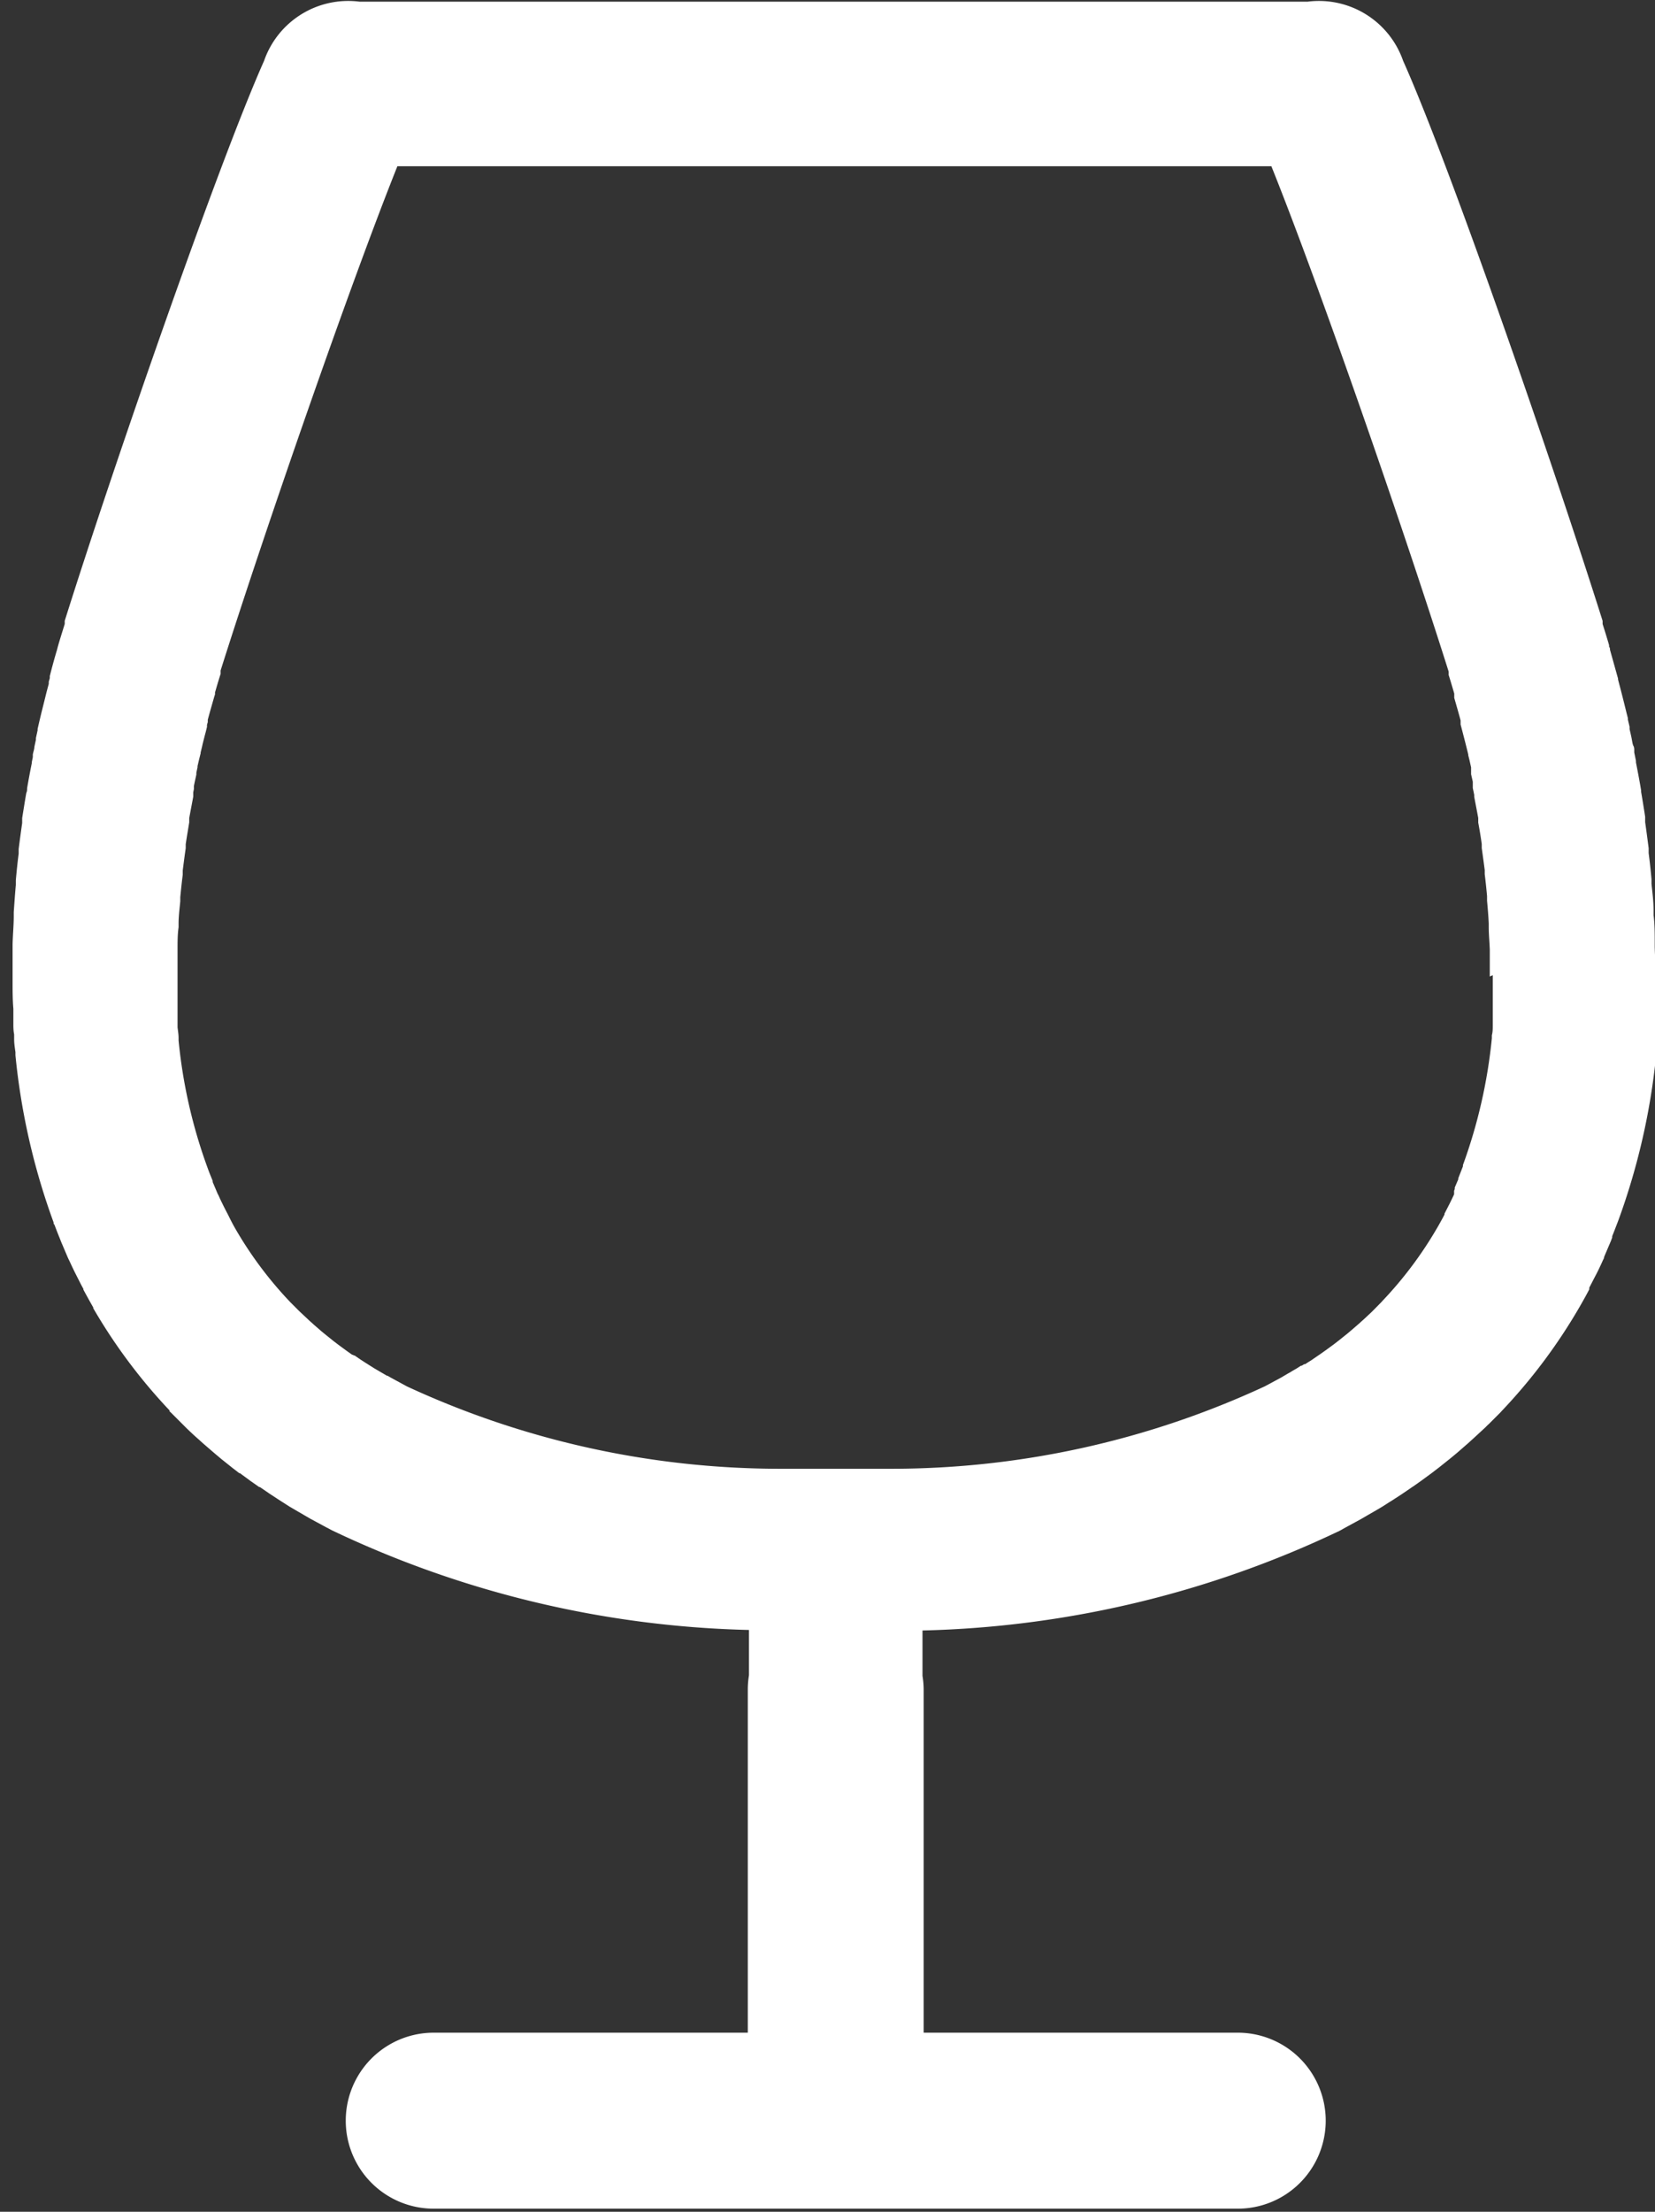
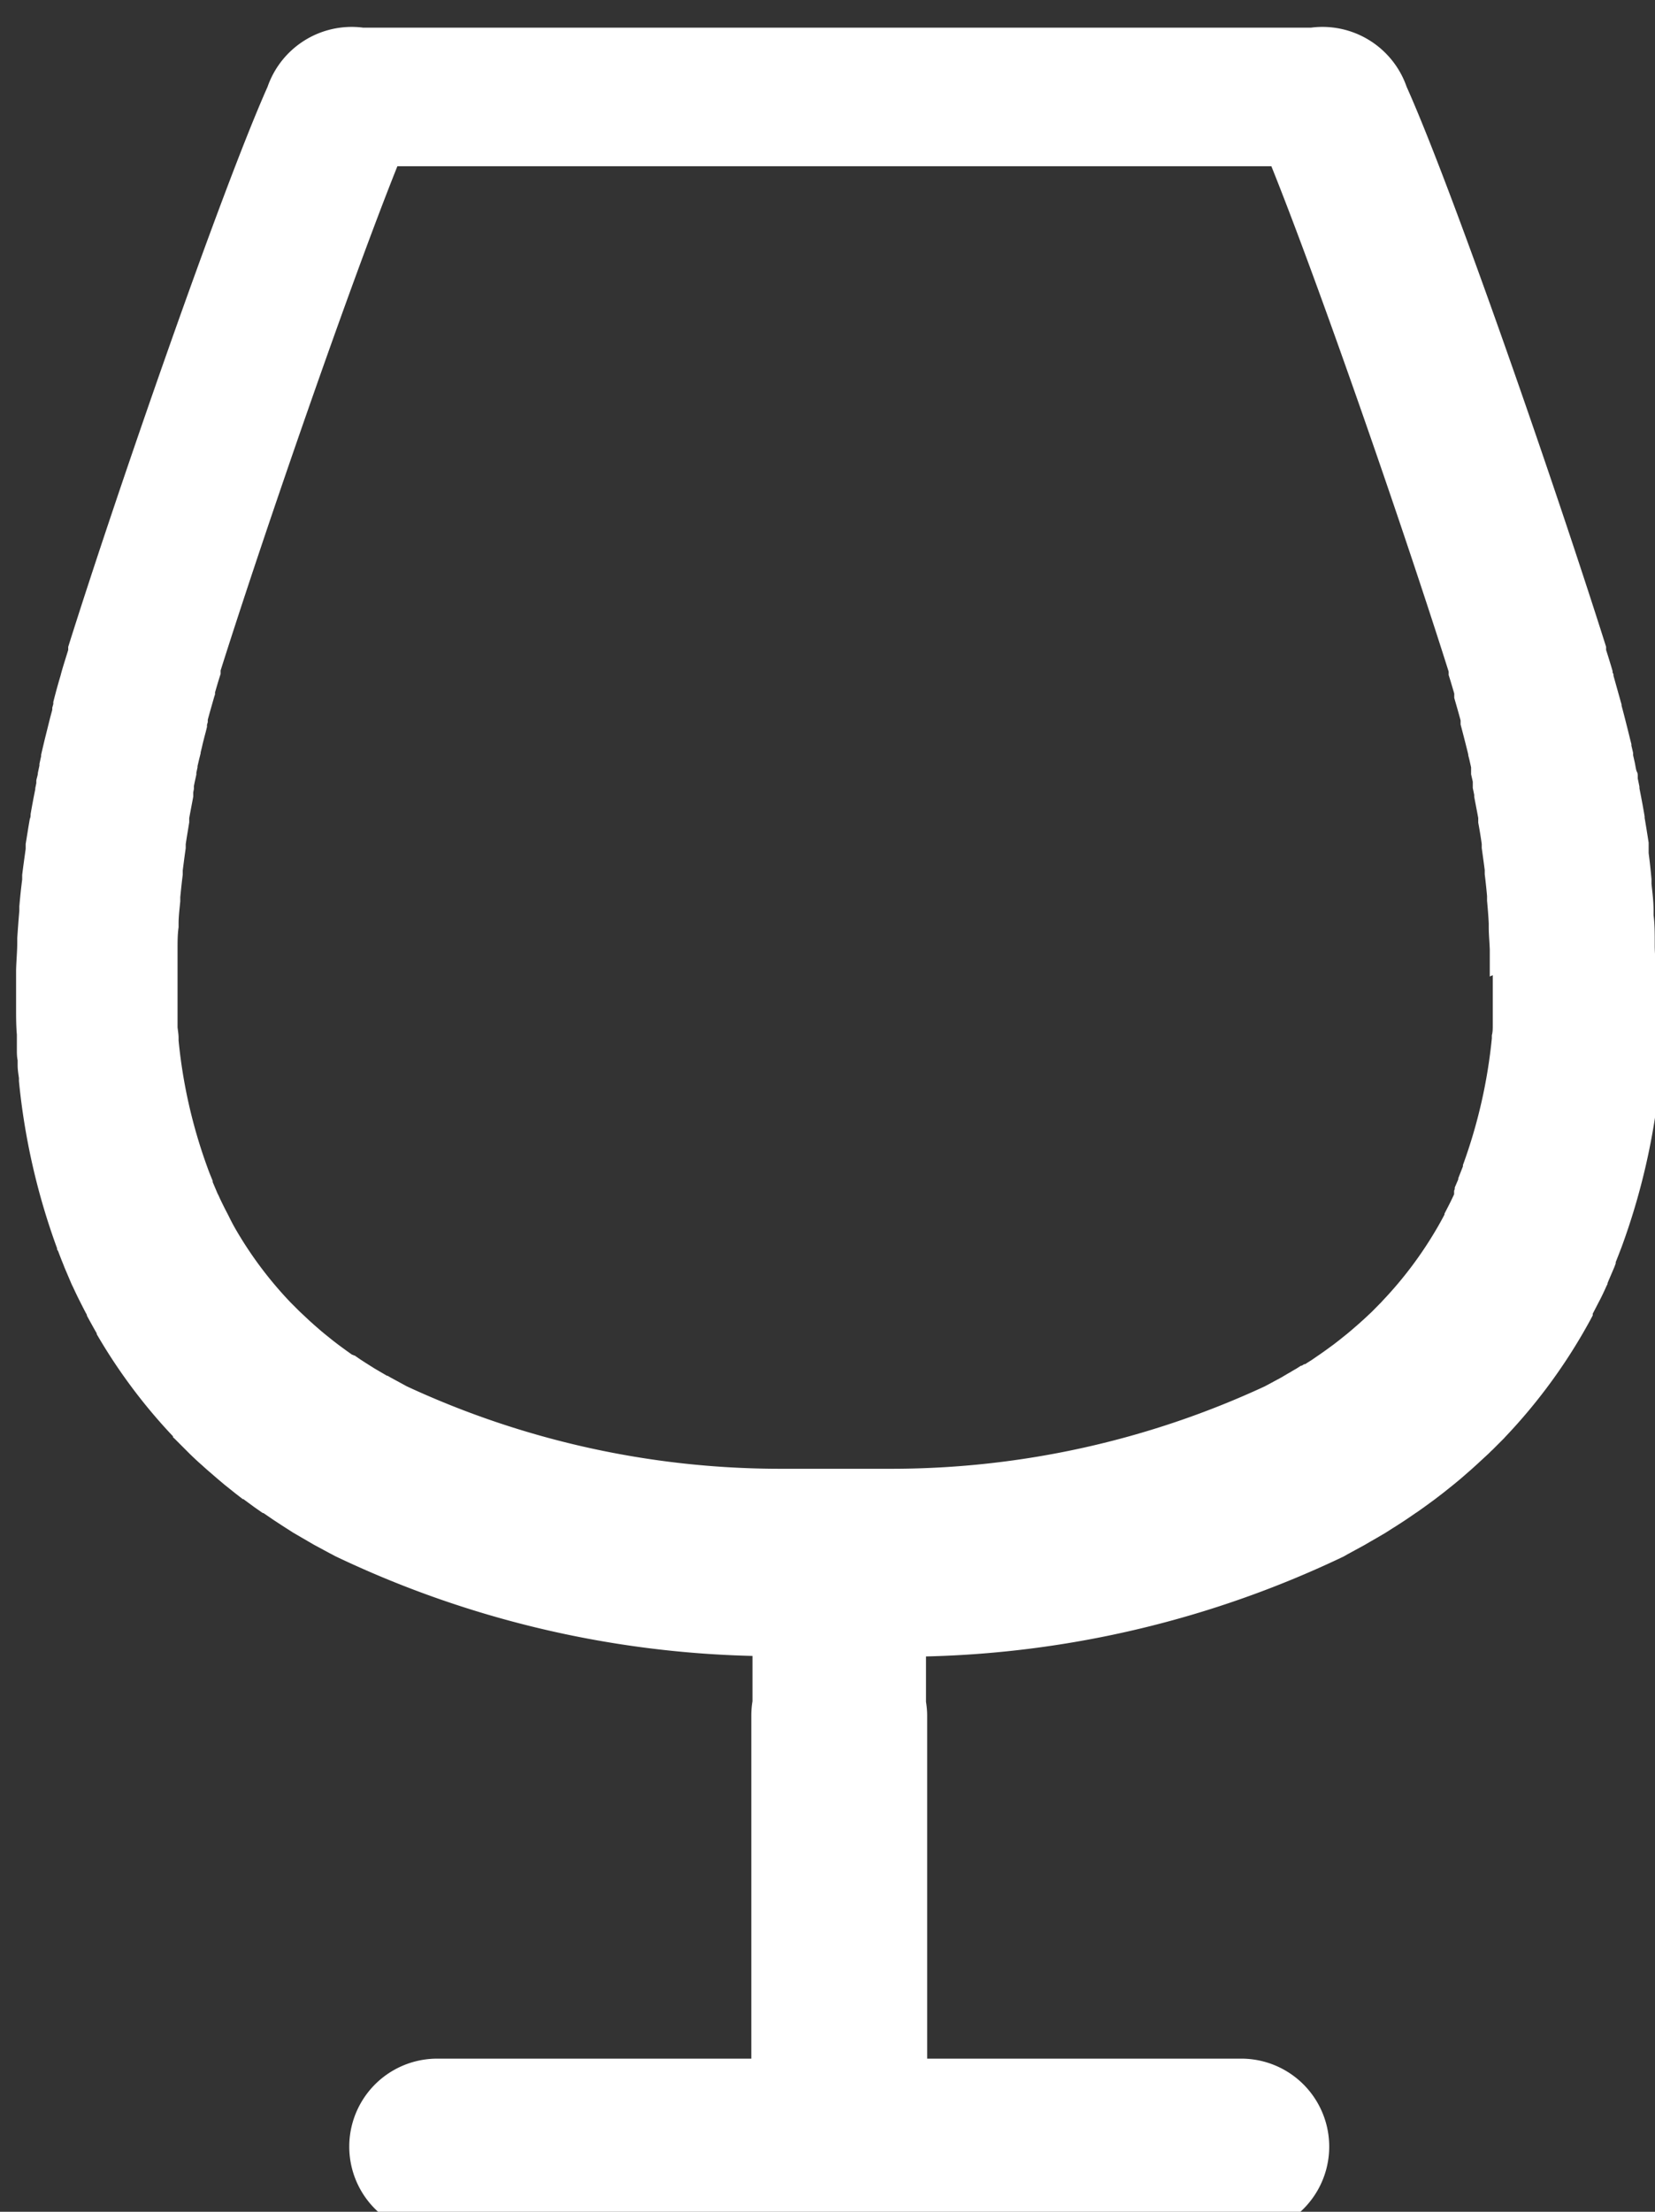
<svg xmlns="http://www.w3.org/2000/svg" width="12.761" height="17.042" viewBox="0 0 12.761 17.042">
  <rect x="0" y="0" width="12.761" height="17.042" fill="#333333" stroke="none" />
-   <path id="glass" d="M2863.756,763.94c0-.012,0-.024,0-.036,0-.07,0-.141-.009-.21,0-.012,0-.022,0-.033,0-.079-.01-.148-.016-.21,0-.012,0-.024,0-.036-.006-.065-.013-.131-.022-.2l0-.038c-.009-.067-.017-.133-.027-.2l0-.024,0-.018c-.01-.064-.02-.128-.031-.191l0-.011-.005-.03c-.011-.064-.023-.126-.035-.187l0-.012-.007-.035-.006-.029,0-.016c0-.012,0-.024-.007-.036s-.011-.05-.017-.075l-.012-.053,0-.018-.013-.055,0-.011-.01-.039c-.021-.086-.043-.173-.066-.259l0-.008-.006-.021v0q-.028-.1-.056-.2c0-.007,0-.016-.007-.024l0-.012c-.016-.055-.033-.11-.05-.163l0-.01,0-.014v0h0c-.372-1.179-1.173-3.5-1.538-4.315a.687.687,0,0,0-.737-.456h-7.309a.687.687,0,0,0-.737.456c-.353.791-1.163,3.125-1.537,4.315h0v0l0,.014,0,.01c-.016.052-.033.105-.049.16l-.005.018-.006.023c-.019.063-.037.129-.055.2h0v.009l0,.007-.008.028,0,.016-.014.052c-.008.031-.016.064-.025.1l-.019.076-.015.063-.013.056,0,.011-.013.059h0v0l0,.013-.012.056c0,.019-.009.039-.012.059l0,.02-.008.039v.008c-.013.064-.025.128-.036.192v0c0,.012,0,.024-.006.036-.011.061-.021.127-.032.194l0,.013,0,.025c-.009.063-.018.129-.027.2l0,.022v.014c-.009.069-.016.138-.022.206,0,.013,0,.024,0,.035-.006.068-.011.139-.016.21,0,.01,0,.021,0,.033,0,.068-.007.138-.009.214v.032c0,.073,0,.146,0,.217v.033c0,.076,0,.146.006.215v.065l0,.047c0,.029,0,.057.006.086v.037c0,.036.006.07.01.1v.007l0,.016a5.216,5.216,0,0,0,.294,1.288c0,.006,0,.013.007.019.012.032.025.066.039.1v0l.013.033.037.087h0v0l.006.014.008.019.006.013.007.014,0,0c.018.039.036.077.055.114s.034.068.052.1v0l0,0,0,0,0,.006c.027.05.052.095.076.137l0,.006a4.245,4.245,0,0,0,.588.787l0,.007.012.011.094.094.012.012.014.014c.031.03.061.058.092.085l.011.01.029.026.087.075.05.042.084.067.053.041.005,0,.083.061.05.035.016.011.005,0,.076.052.058.038.017.011.014.009.064.041.067.039.021.012.022.013.05.029.126.068.014.007.024.013a7.9,7.9,0,0,0,3.218.769v.349a.681.681,0,0,0-.009.105v2.649h-2.422a.678.678,0,1,0,0,1.356h6.2a.678.678,0,1,0,0-1.356h-2.422v-2.649a.67.67,0,0,0-.009-.1v-.35a7.9,7.9,0,0,0,3.218-.769l.02-.011.01-.006.134-.073.048-.028.021-.012.021-.012.07-.041.058-.037.018-.011.077-.05.072-.049.007-.005.014-.009.055-.039.082-.06.06-.046.084-.067.052-.043.085-.074.042-.038.09-.083.021-.021.007-.006.091-.091,0,0,.007-.008a4.26,4.26,0,0,0,.6-.8h0l0,0c.026-.045.052-.091.077-.139l0-.005,0-.008v0c.018-.034.035-.068.052-.1s.037-.075.054-.113v0l.008-.016v0l0-.006v0l.009-.022.006-.014.038-.089.01-.027,0-.01c.013-.032.026-.066.039-.1l.007-.018a5.208,5.208,0,0,0,.294-1.289v-.017c0-.038.007-.073.01-.108,0-.006,0-.014,0-.023V764.6c0-.029,0-.059.006-.088,0-.012,0-.024,0-.035V764.4c0-.068.005-.141.006-.213v-.033C2863.759,764.083,2863.758,764.011,2863.756,763.94Zm-1.249.216v.018c0,.055,0,.114,0,.176,0,.005,0,.009,0,.014v.076c0,.021,0,.045,0,.067v.034c0,.026,0,.053-.007.078v.023a3.991,3.991,0,0,1-.223.977l0,.01v0l-.029.074-.007.018,0,.008-.027.063,0,.012-.005.013,0,.006,0,.01,0,.011c-.011.024-.023.049-.036.075h0l0,0-.038.074h0V766h0v0c-.017.033-.035.065-.052.095l-.006.01a3,3,0,0,1-.42.56l-.006.007-.066.067-.013.013,0,0,0,0,0,0h0l-.061.057-.007.006-.009.008-.014.013-.06.052-.038.032-.06.048-.031.024-.013.01-.059.043-.041.029-.01.007-.012.008-.045.031-.052.033-.007,0-.019.012-.006,0-.033.021-.038.022-.011.007-.018.01-.029.017,0,0-.02.012-.1.054-.03.016a6.846,6.846,0,0,1-2.861.635c-.075,0-.246,0-.446,0s-.371,0-.446,0a6.85,6.85,0,0,1-2.862-.635h0l-.033-.018-.094-.051-.022-.013-.005,0-.027-.016-.014-.008-.053-.031-.035-.022h0l0,0-.019-.012-.011-.007-.008-.005-.037-.024-.045-.031-.006,0-.007-.005-.005,0-.045-.032-.06-.044,0,0-.038-.029-.061-.049-.033-.027,0,0-.061-.053-.014-.013-.006-.005-.011-.01-.062-.058,0,0-.017-.016-.068-.068h0l0,0h0a2.976,2.976,0,0,1-.422-.562v0l0,0c-.018-.031-.035-.063-.053-.1v0h0v0c-.012-.024-.025-.048-.037-.072l-.005-.01c-.012-.025-.025-.05-.036-.076l-.011-.022-.01-.024-.026-.061,0-.009-.008-.02c-.01-.024-.019-.047-.028-.071v0l-.005-.014a3.961,3.961,0,0,1-.222-.977.037.037,0,0,1,0-.005h0v-.014c0-.028-.005-.056-.008-.083v-.046c0-.017,0-.034,0-.053l0-.035v-.053c0-.058,0-.117,0-.175v-.027c0-.057,0-.117,0-.177v-.028h0c0-.064,0-.122.008-.176v-.029c0-.058.008-.117.013-.172l0-.031c.006-.061.012-.119.019-.173l0-.021v-.012c.008-.062.015-.118.023-.171l0-.018,0-.013c.009-.062.019-.117.027-.169l0-.013,0-.019c.01-.056.021-.111.031-.166l0-.01,0-.023.005-.025,0-.011,0-.012.006-.03.013-.059,0-.014.009-.042,0-.009.012-.051.012-.048,0-.006.01-.041.006-.027c.007-.027.014-.056.022-.085l.011-.044,0-.016.006-.021,0-.01,0-.008c.016-.06.033-.118.05-.178l.006-.018,0-.015c.014-.048.029-.1.043-.142h0v0l0-.014,0-.013v0c.348-1.1,1-2.978,1.363-3.885h6.739c.365.907,1.019,2.791,1.367,3.894v0h0l0,.017,0,.009c.015.047.029.095.043.143l0,.016,0,.017c.016.056.033.114.049.174l0,.008h0v.009l0,.014c.02.076.04.153.059.231v.006l.01.04.012.054v.007l0,.012,0,.014,0,.015v.005h0l.013.057v0l0,.013c0,.007,0,.015,0,.023l0,.013.006.028.005.025v.014c.01.054.021.109.031.164l0,.023,0,.012c.009.049.018.1.027.165l0,.011,0,.02h0v0c.007.051.015.107.023.17v.011l0,.021c.007.055.013.113.018.169l0,.018v.017c.005.056.01.113.013.175v.029c0,.055.006.114.008.174v.029c0,.063,0,.122,0,.177Z" transform="translate(-2850.997 -756.642)" fill="#fff" />
+   <path id="glass" d="M2863.756,763.94c0-.012,0-.024,0-.036,0-.07,0-.141-.009-.21,0-.012,0-.022,0-.033,0-.079-.01-.148-.016-.21,0-.012,0-.024,0-.036-.006-.065-.013-.131-.022-.2l0-.038l0-.024,0-.018c-.01-.064-.02-.128-.031-.191l0-.011-.005-.03c-.011-.064-.023-.126-.035-.187l0-.012-.007-.035-.006-.029,0-.016c0-.012,0-.024-.007-.036s-.011-.05-.017-.075l-.012-.053,0-.018-.013-.055,0-.011-.01-.039c-.021-.086-.043-.173-.066-.259l0-.008-.006-.021v0q-.028-.1-.056-.2c0-.007,0-.016-.007-.024l0-.012c-.016-.055-.033-.11-.05-.163l0-.01,0-.014v0h0c-.372-1.179-1.173-3.5-1.538-4.315a.687.687,0,0,0-.737-.456h-7.309a.687.687,0,0,0-.737.456c-.353.791-1.163,3.125-1.537,4.315h0v0l0,.014,0,.01c-.016.052-.033.105-.049.16l-.005.018-.006.023c-.019.063-.037.129-.055.2h0v.009l0,.007-.008.028,0,.016-.014.052c-.008.031-.016.064-.025.1l-.019.076-.015.063-.013.056,0,.011-.013.059h0v0l0,.013-.012.056c0,.019-.009.039-.012.059l0,.02-.008.039v.008c-.013.064-.025.128-.036.192v0c0,.012,0,.024-.006.036-.011.061-.021.127-.032.194l0,.013,0,.025c-.009.063-.018.129-.027.2l0,.022v.014c-.009.069-.016.138-.022.206,0,.013,0,.024,0,.035-.006.068-.011.139-.016.21,0,.01,0,.021,0,.033,0,.068-.007.138-.009.214v.032c0,.073,0,.146,0,.217v.033c0,.076,0,.146.006.215v.065l0,.047c0,.029,0,.057.006.086v.037c0,.036.006.07.01.1v.007l0,.016a5.216,5.216,0,0,0,.294,1.288c0,.006,0,.013.007.019.012.032.025.066.039.1v0l.013.033.037.087h0v0l.006.014.008.019.006.013.007.014,0,0c.018.039.036.077.055.114s.034.068.052.1v0l0,0,0,0,0,.006c.027.05.052.095.076.137l0,.006a4.245,4.245,0,0,0,.588.787l0,.007.012.011.094.094.012.012.014.014c.031.03.061.058.092.085l.011.01.029.026.087.075.05.042.084.067.053.041.005,0,.083.061.05.035.016.011.005,0,.076.052.058.038.017.011.014.009.064.041.067.039.021.012.022.013.05.029.126.068.014.007.024.013a7.9,7.9,0,0,0,3.218.769v.349a.681.681,0,0,0-.009.105v2.649h-2.422a.678.678,0,1,0,0,1.356h6.2a.678.678,0,1,0,0-1.356h-2.422v-2.649a.67.67,0,0,0-.009-.1v-.35a7.9,7.9,0,0,0,3.218-.769l.02-.011.01-.006.134-.073.048-.028.021-.012.021-.012.07-.041.058-.037.018-.011.077-.05.072-.049.007-.005.014-.009.055-.039.082-.06.06-.046.084-.067.052-.043.085-.074.042-.038.09-.083.021-.021.007-.006.091-.091,0,0,.007-.008a4.26,4.26,0,0,0,.6-.8h0l0,0c.026-.045.052-.091.077-.139l0-.005,0-.008v0c.018-.034.035-.068.052-.1s.037-.075.054-.113v0l.008-.016v0l0-.006v0l.009-.022.006-.014.038-.089.01-.027,0-.01c.013-.032.026-.066.039-.1l.007-.018a5.208,5.208,0,0,0,.294-1.289v-.017c0-.038.007-.073.01-.108,0-.006,0-.014,0-.023V764.6c0-.029,0-.059.006-.088,0-.012,0-.024,0-.035V764.4c0-.068.005-.141.006-.213v-.033C2863.759,764.083,2863.758,764.011,2863.756,763.94Zm-1.249.216v.018c0,.055,0,.114,0,.176,0,.005,0,.009,0,.014v.076c0,.021,0,.045,0,.067v.034c0,.026,0,.053-.007.078v.023a3.991,3.991,0,0,1-.223.977l0,.01v0l-.029.074-.007.018,0,.008-.027.063,0,.012-.005.013,0,.006,0,.01,0,.011c-.011.024-.023.049-.036.075h0l0,0-.038.074h0V766h0v0c-.017.033-.035.065-.052.095l-.006.01a3,3,0,0,1-.42.56l-.006.007-.066.067-.013.013,0,0,0,0,0,0h0l-.061.057-.007.006-.009.008-.014.013-.06.052-.038.032-.06.048-.031.024-.013.01-.059.043-.041.029-.01.007-.012.008-.045.031-.052.033-.007,0-.019.012-.006,0-.033.021-.038.022-.011.007-.018.01-.029.017,0,0-.02.012-.1.054-.03.016a6.846,6.846,0,0,1-2.861.635c-.075,0-.246,0-.446,0s-.371,0-.446,0a6.85,6.85,0,0,1-2.862-.635h0l-.033-.018-.094-.051-.022-.013-.005,0-.027-.016-.014-.008-.053-.031-.035-.022h0l0,0-.019-.012-.011-.007-.008-.005-.037-.024-.045-.031-.006,0-.007-.005-.005,0-.045-.032-.06-.044,0,0-.038-.029-.061-.049-.033-.027,0,0-.061-.053-.014-.013-.006-.005-.011-.01-.062-.058,0,0-.017-.016-.068-.068h0l0,0h0a2.976,2.976,0,0,1-.422-.562v0l0,0c-.018-.031-.035-.063-.053-.1v0h0v0c-.012-.024-.025-.048-.037-.072l-.005-.01c-.012-.025-.025-.05-.036-.076l-.011-.022-.01-.024-.026-.061,0-.009-.008-.02c-.01-.024-.019-.047-.028-.071v0l-.005-.014a3.961,3.961,0,0,1-.222-.977.037.037,0,0,1,0-.005h0v-.014c0-.028-.005-.056-.008-.083v-.046c0-.017,0-.034,0-.053l0-.035v-.053c0-.058,0-.117,0-.175v-.027c0-.057,0-.117,0-.177v-.028h0c0-.064,0-.122.008-.176v-.029c0-.058.008-.117.013-.172l0-.031c.006-.061.012-.119.019-.173l0-.021v-.012c.008-.062.015-.118.023-.171l0-.018,0-.013c.009-.062.019-.117.027-.169l0-.013,0-.019c.01-.056.021-.111.031-.166l0-.01,0-.023.005-.025,0-.011,0-.012.006-.03.013-.059,0-.014.009-.042,0-.009.012-.051.012-.048,0-.006.01-.041.006-.027c.007-.027.014-.056.022-.085l.011-.044,0-.016.006-.021,0-.01,0-.008c.016-.06.033-.118.05-.178l.006-.018,0-.015c.014-.048.029-.1.043-.142h0v0l0-.014,0-.013v0c.348-1.1,1-2.978,1.363-3.885h6.739c.365.907,1.019,2.791,1.367,3.894v0h0l0,.017,0,.009c.015.047.029.095.043.143l0,.016,0,.017c.016.056.033.114.049.174l0,.008h0v.009l0,.014c.02.076.04.153.059.231v.006l.01.04.012.054v.007l0,.012,0,.014,0,.015v.005h0l.013.057v0l0,.013c0,.007,0,.015,0,.023l0,.013.006.028.005.025v.014c.01.054.021.109.031.164l0,.023,0,.012c.009.049.018.1.027.165l0,.011,0,.02h0v0c.007.051.015.107.023.17v.011l0,.021c.007.055.013.113.018.169l0,.018v.017c.005.056.01.113.013.175v.029c0,.055.006.114.008.174v.029c0,.063,0,.122,0,.177Z" transform="translate(-2850.997 -756.642)" fill="#fff" />
</svg>